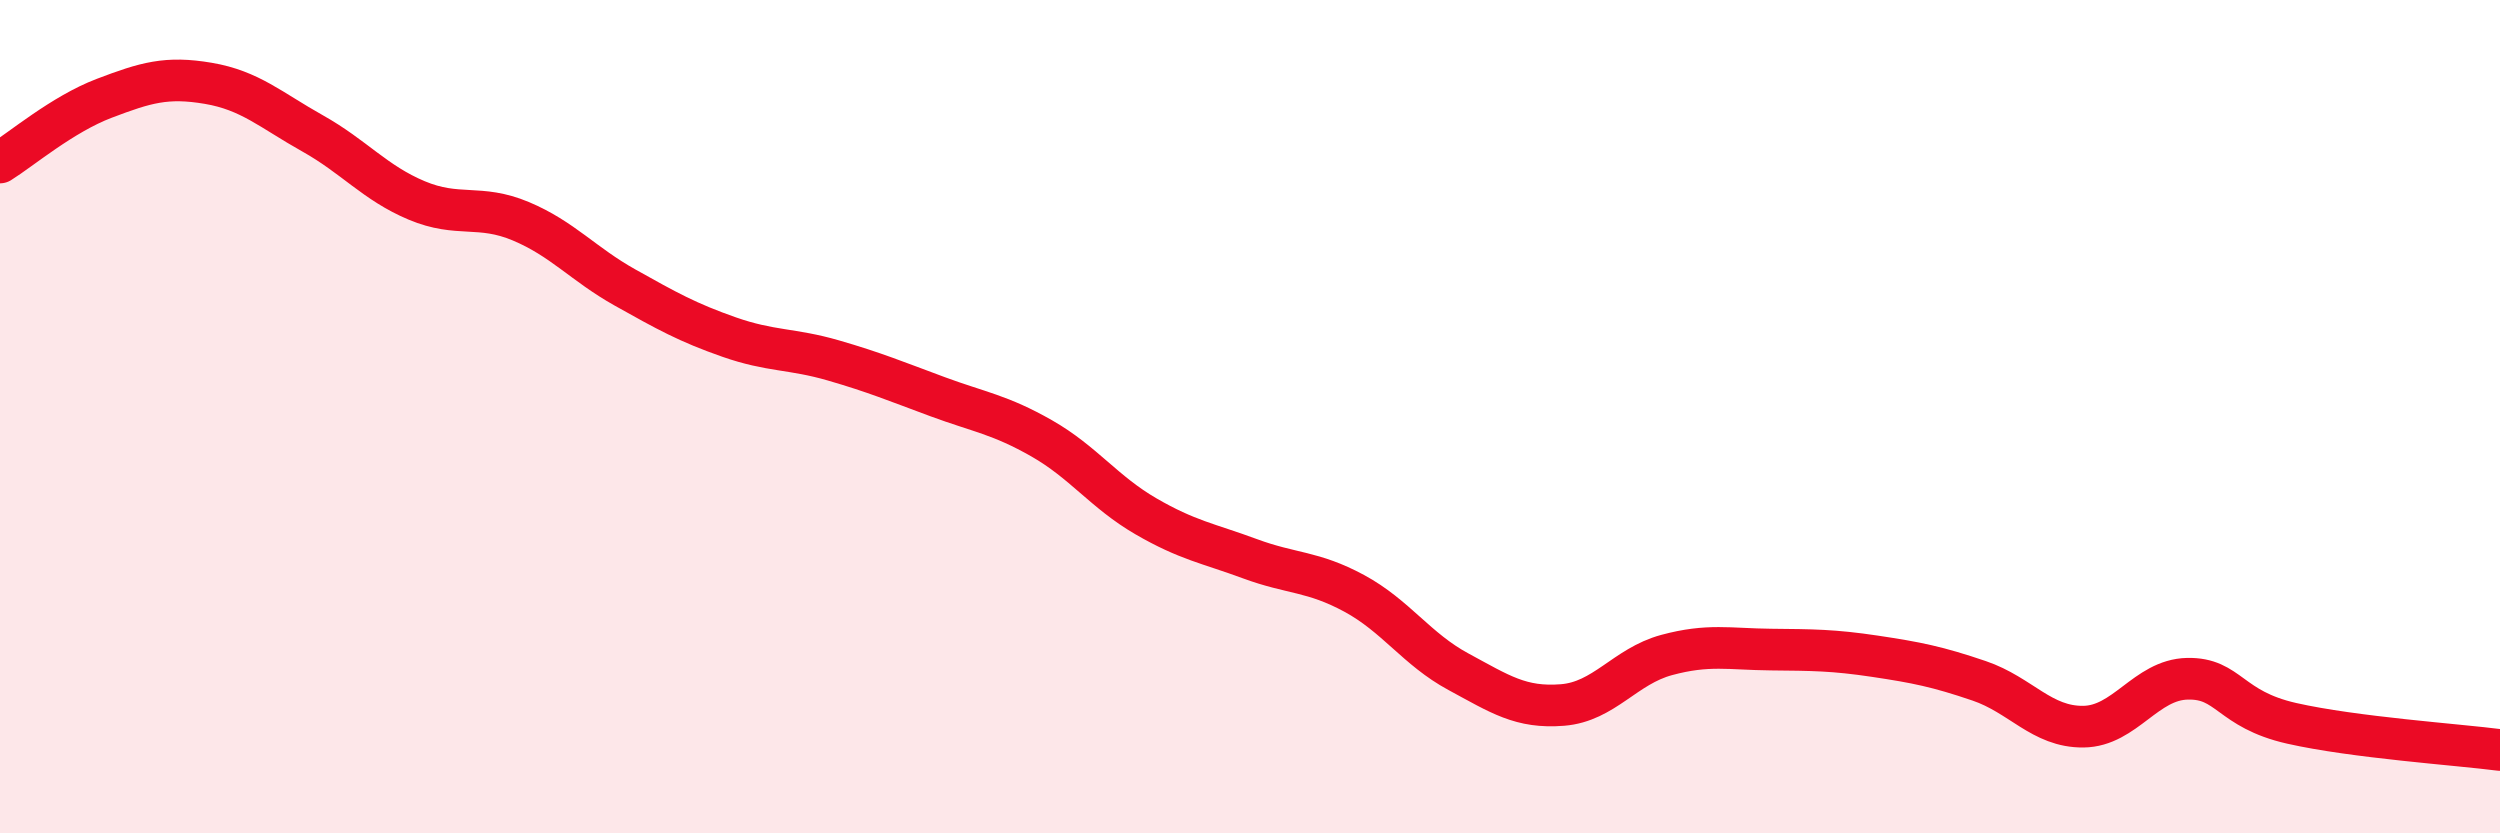
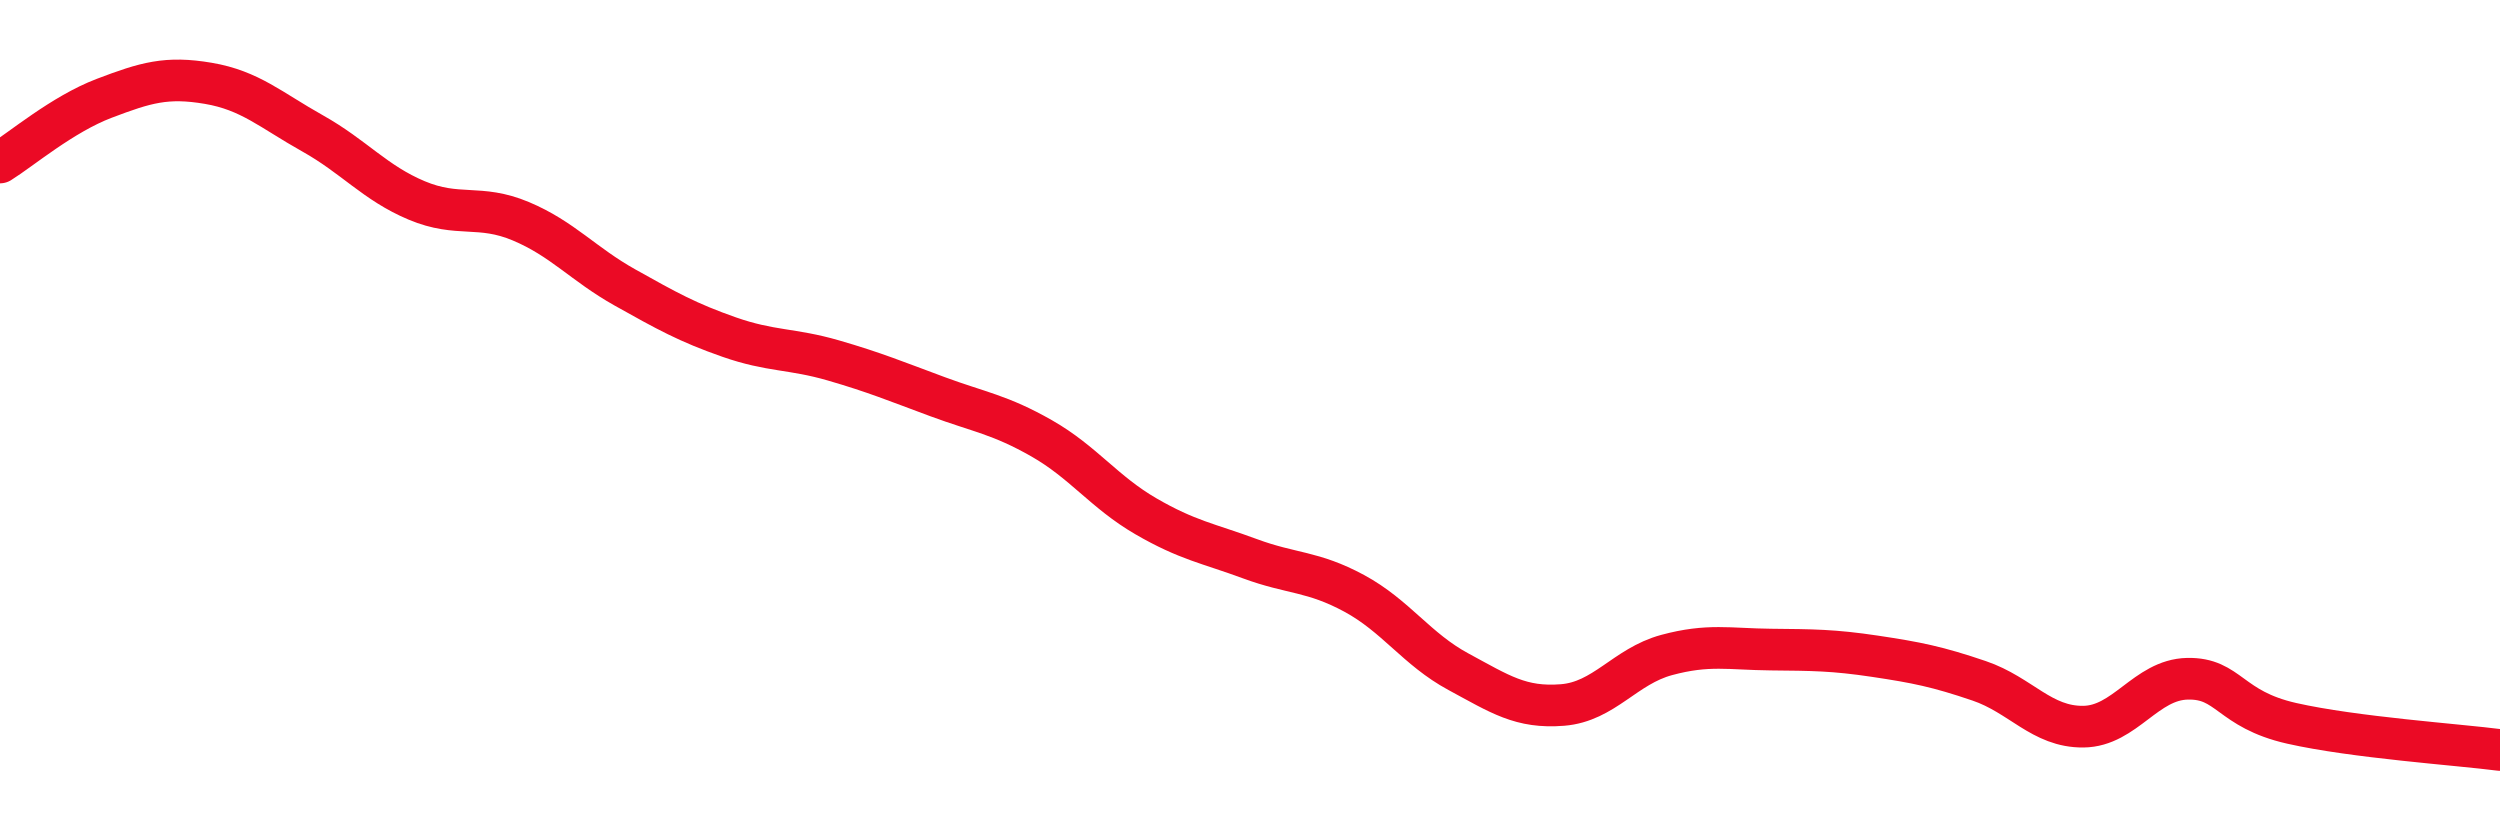
<svg xmlns="http://www.w3.org/2000/svg" width="60" height="20" viewBox="0 0 60 20">
-   <path d="M 0,3.9 C 0.5,3.59 1.5,2.74 2.5,2.36 C 3.5,1.98 4,1.83 5,2 C 6,2.17 6.5,2.64 7.5,3.2 C 8.5,3.76 9,4.39 10,4.81 C 11,5.23 11.5,4.89 12.5,5.31 C 13.5,5.73 14,6.34 15,6.9 C 16,7.46 16.5,7.74 17.5,8.09 C 18.5,8.44 19,8.36 20,8.65 C 21,8.94 21.5,9.15 22.5,9.52 C 23.5,9.89 24,9.95 25,10.52 C 26,11.09 26.5,11.81 27.5,12.39 C 28.5,12.97 29,13.04 30,13.41 C 31,13.78 31.5,13.7 32.5,14.24 C 33.5,14.78 34,15.58 35,16.12 C 36,16.66 36.5,17 37.5,16.92 C 38.5,16.84 39,15.99 40,15.72 C 41,15.45 41.5,15.58 42.5,15.59 C 43.5,15.6 44,15.6 45,15.75 C 46,15.9 46.5,16 47.5,16.34 C 48.5,16.68 49,17.45 50,17.44 C 51,17.43 51.5,16.31 52.5,16.29 C 53.5,16.27 53.5,17.02 55,17.36 C 56.5,17.7 59,17.87 60,18L60 20L0 20Z" fill="#EB0A25" opacity="0.1" stroke-linecap="round" stroke-linejoin="round" />
  <path d="M 0,3.9 C 0.5,3.59 1.5,2.74 2.5,2.36 C 3.5,1.98 4,1.83 5,2 C 6,2.17 6.5,2.64 7.5,3.2 C 8.5,3.76 9,4.39 10,4.81 C 11,5.23 11.5,4.89 12.5,5.31 C 13.5,5.73 14,6.34 15,6.9 C 16,7.46 16.5,7.74 17.5,8.09 C 18.5,8.44 19,8.36 20,8.65 C 21,8.94 21.5,9.15 22.5,9.52 C 23.5,9.89 24,9.95 25,10.52 C 26,11.09 26.5,11.81 27.5,12.39 C 28.5,12.97 29,13.04 30,13.41 C 31,13.78 31.5,13.7 32.5,14.24 C 33.5,14.78 34,15.58 35,16.12 C 36,16.66 36.5,17 37.5,16.92 C 38.5,16.84 39,15.99 40,15.72 C 41,15.45 41.5,15.58 42.5,15.59 C 43.5,15.6 44,15.6 45,15.75 C 46,15.9 46.5,16 47.5,16.34 C 48.5,16.68 49,17.45 50,17.44 C 51,17.43 51.5,16.31 52.5,16.29 C 53.5,16.27 53.5,17.02 55,17.36 C 56.5,17.7 59,17.87 60,18" stroke="#EB0A25" stroke-width="1" fill="none" stroke-linecap="round" stroke-linejoin="round" />
</svg>